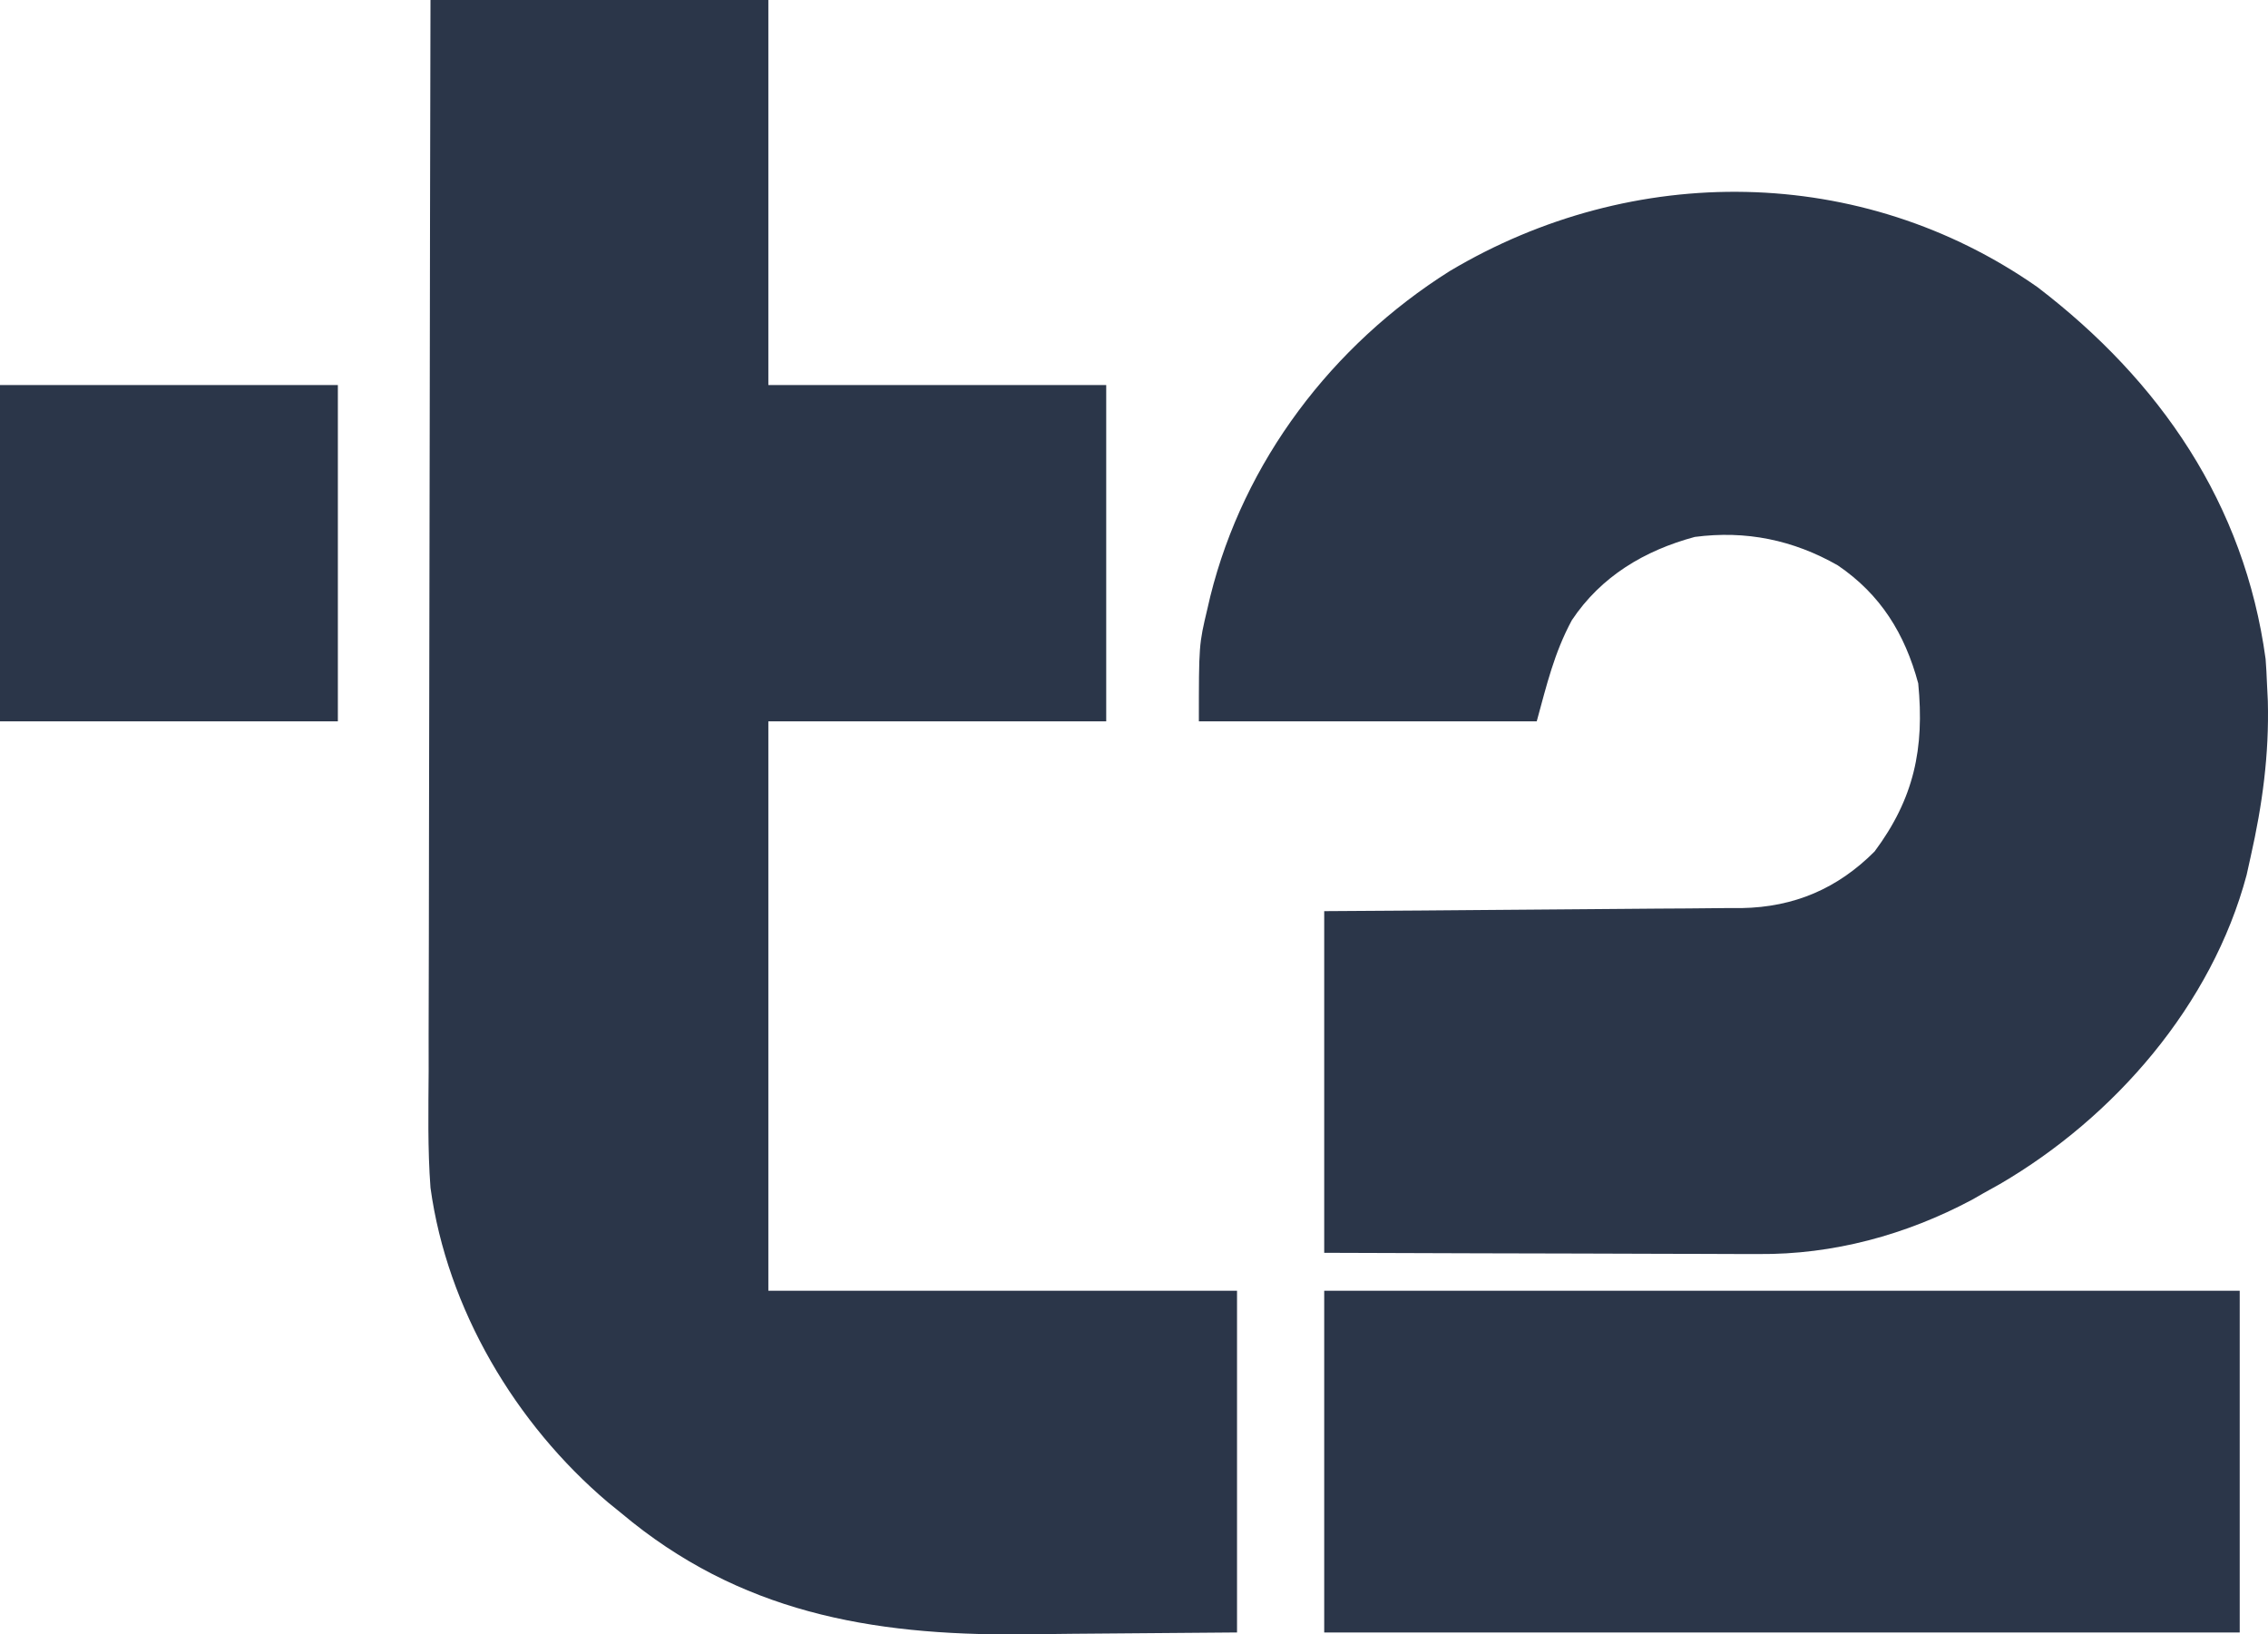
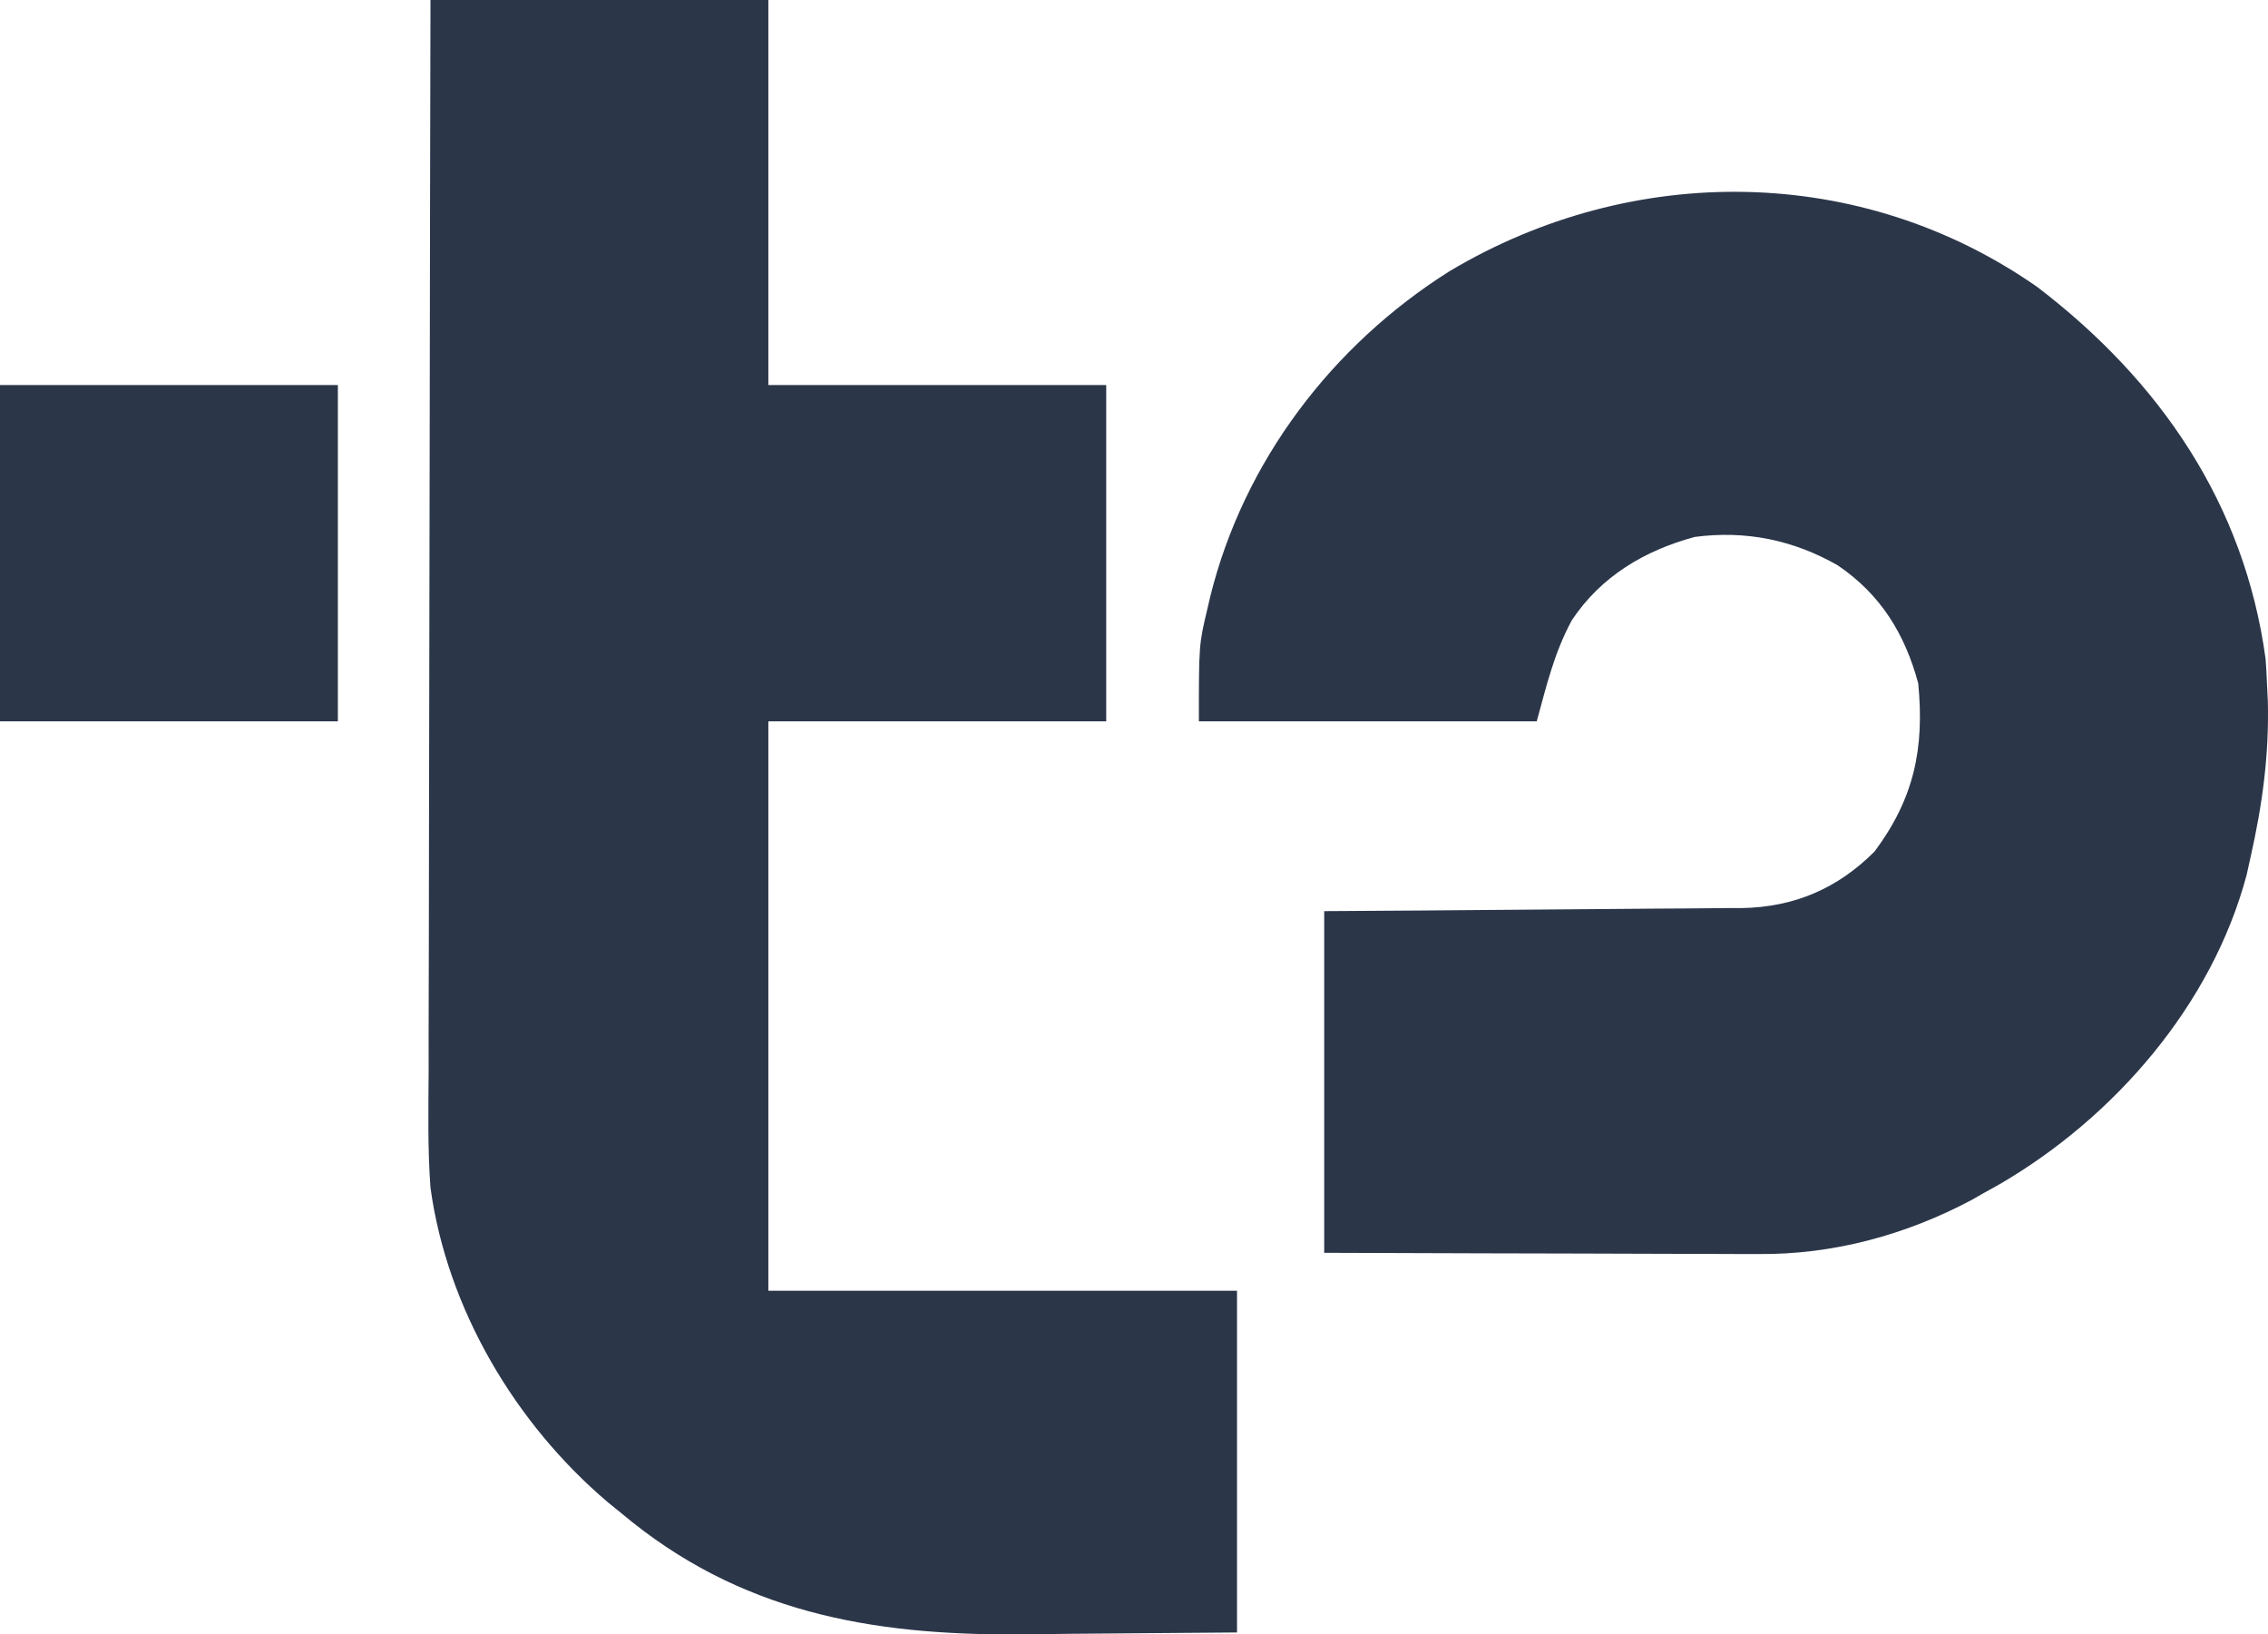
<svg xmlns="http://www.w3.org/2000/svg" width="68" height="49" viewBox="0 0 68 49" fill="none">
  <path d="M12.907 0C16.25 0 19.593 0 23.037 0C23.037 3.81 23.037 7.619 23.037 11.544C26.38 11.544 29.723 11.544 33.167 11.544C33.167 14.871 33.167 18.197 33.167 21.625C29.825 21.625 26.482 21.625 23.037 21.625C23.037 27.259 23.037 32.893 23.037 38.697C27.674 38.697 32.311 38.697 37.089 38.697C37.089 42.077 37.089 45.458 37.089 48.941C34.632 48.961 34.632 48.961 32.126 48.981C31.615 48.987 31.105 48.993 30.579 48.999C26.101 49.029 22.157 48.332 18.626 45.363C18.497 45.259 18.368 45.154 18.235 45.046C15.452 42.691 13.405 39.239 12.907 35.608C12.82 34.441 12.845 33.268 12.852 32.099C12.852 31.748 12.852 31.397 12.851 31.046C12.851 30.098 12.854 29.151 12.858 28.203C12.861 27.211 12.861 26.219 12.862 25.226C12.863 23.35 12.867 21.473 12.872 19.596C12.878 17.459 12.88 15.322 12.883 13.184C12.888 8.789 12.897 4.395 12.907 0Z" fill="#2B3649" />
  <path d="M61.087 8.607C64.763 11.416 67.295 15.104 67.928 19.755C67.947 19.998 67.96 20.242 67.969 20.487C67.978 20.663 67.986 20.839 67.995 21.02C68.036 22.628 67.832 24.124 67.479 25.69C67.439 25.868 67.4 26.047 67.359 26.231C66.32 30.126 63.403 33.491 59.961 35.498C59.8 35.588 59.639 35.678 59.473 35.77C59.359 35.835 59.246 35.9 59.129 35.967C57.15 37.022 54.964 37.616 52.724 37.596C52.582 37.596 52.44 37.596 52.294 37.596C51.831 37.596 51.367 37.593 50.904 37.591C50.581 37.59 50.257 37.59 49.933 37.589C49.086 37.588 48.239 37.585 47.392 37.581C46.373 37.577 45.354 37.576 44.335 37.574C42.791 37.571 41.247 37.565 39.703 37.559C39.703 34.178 39.703 30.798 39.703 27.316C40.665 27.309 41.627 27.303 42.618 27.297C43.229 27.292 43.841 27.287 44.452 27.282C45.421 27.273 46.39 27.264 47.359 27.259C48.141 27.255 48.923 27.248 49.705 27.24C50.002 27.238 50.3 27.236 50.597 27.235C51.016 27.233 51.434 27.228 51.853 27.223C52.035 27.224 52.035 27.224 52.221 27.224C53.795 27.196 55.095 26.64 56.205 25.527C57.385 23.942 57.704 22.444 57.513 20.487C57.112 18.998 56.383 17.82 55.102 16.95C53.766 16.187 52.345 15.896 50.814 16.097C49.304 16.504 48.002 17.281 47.128 18.593C46.596 19.582 46.378 20.521 46.075 21.625C42.732 21.625 39.389 21.625 35.945 21.625C35.945 19.328 35.945 19.328 36.201 18.251C36.229 18.128 36.258 18.004 36.288 17.877C37.294 13.829 39.939 10.351 43.461 8.13C48.957 4.853 55.805 4.912 61.087 8.607Z" fill="#2B3649" />
-   <path d="M39.703 38.697C48.761 38.697 57.82 38.697 67.152 38.697C67.152 42.078 67.152 45.458 67.152 48.941C58.094 48.941 49.036 48.941 39.703 48.941C39.703 45.56 39.703 42.18 39.703 38.697Z" fill="#2B3649" />
  <path d="M0 11.544C3.343 11.544 6.686 11.544 10.13 11.544C10.13 14.871 10.13 18.197 10.13 21.625C6.787 21.625 3.444 21.625 0 21.625C0 18.298 0 14.971 0 11.544Z" fill="#2B3649" />
</svg>